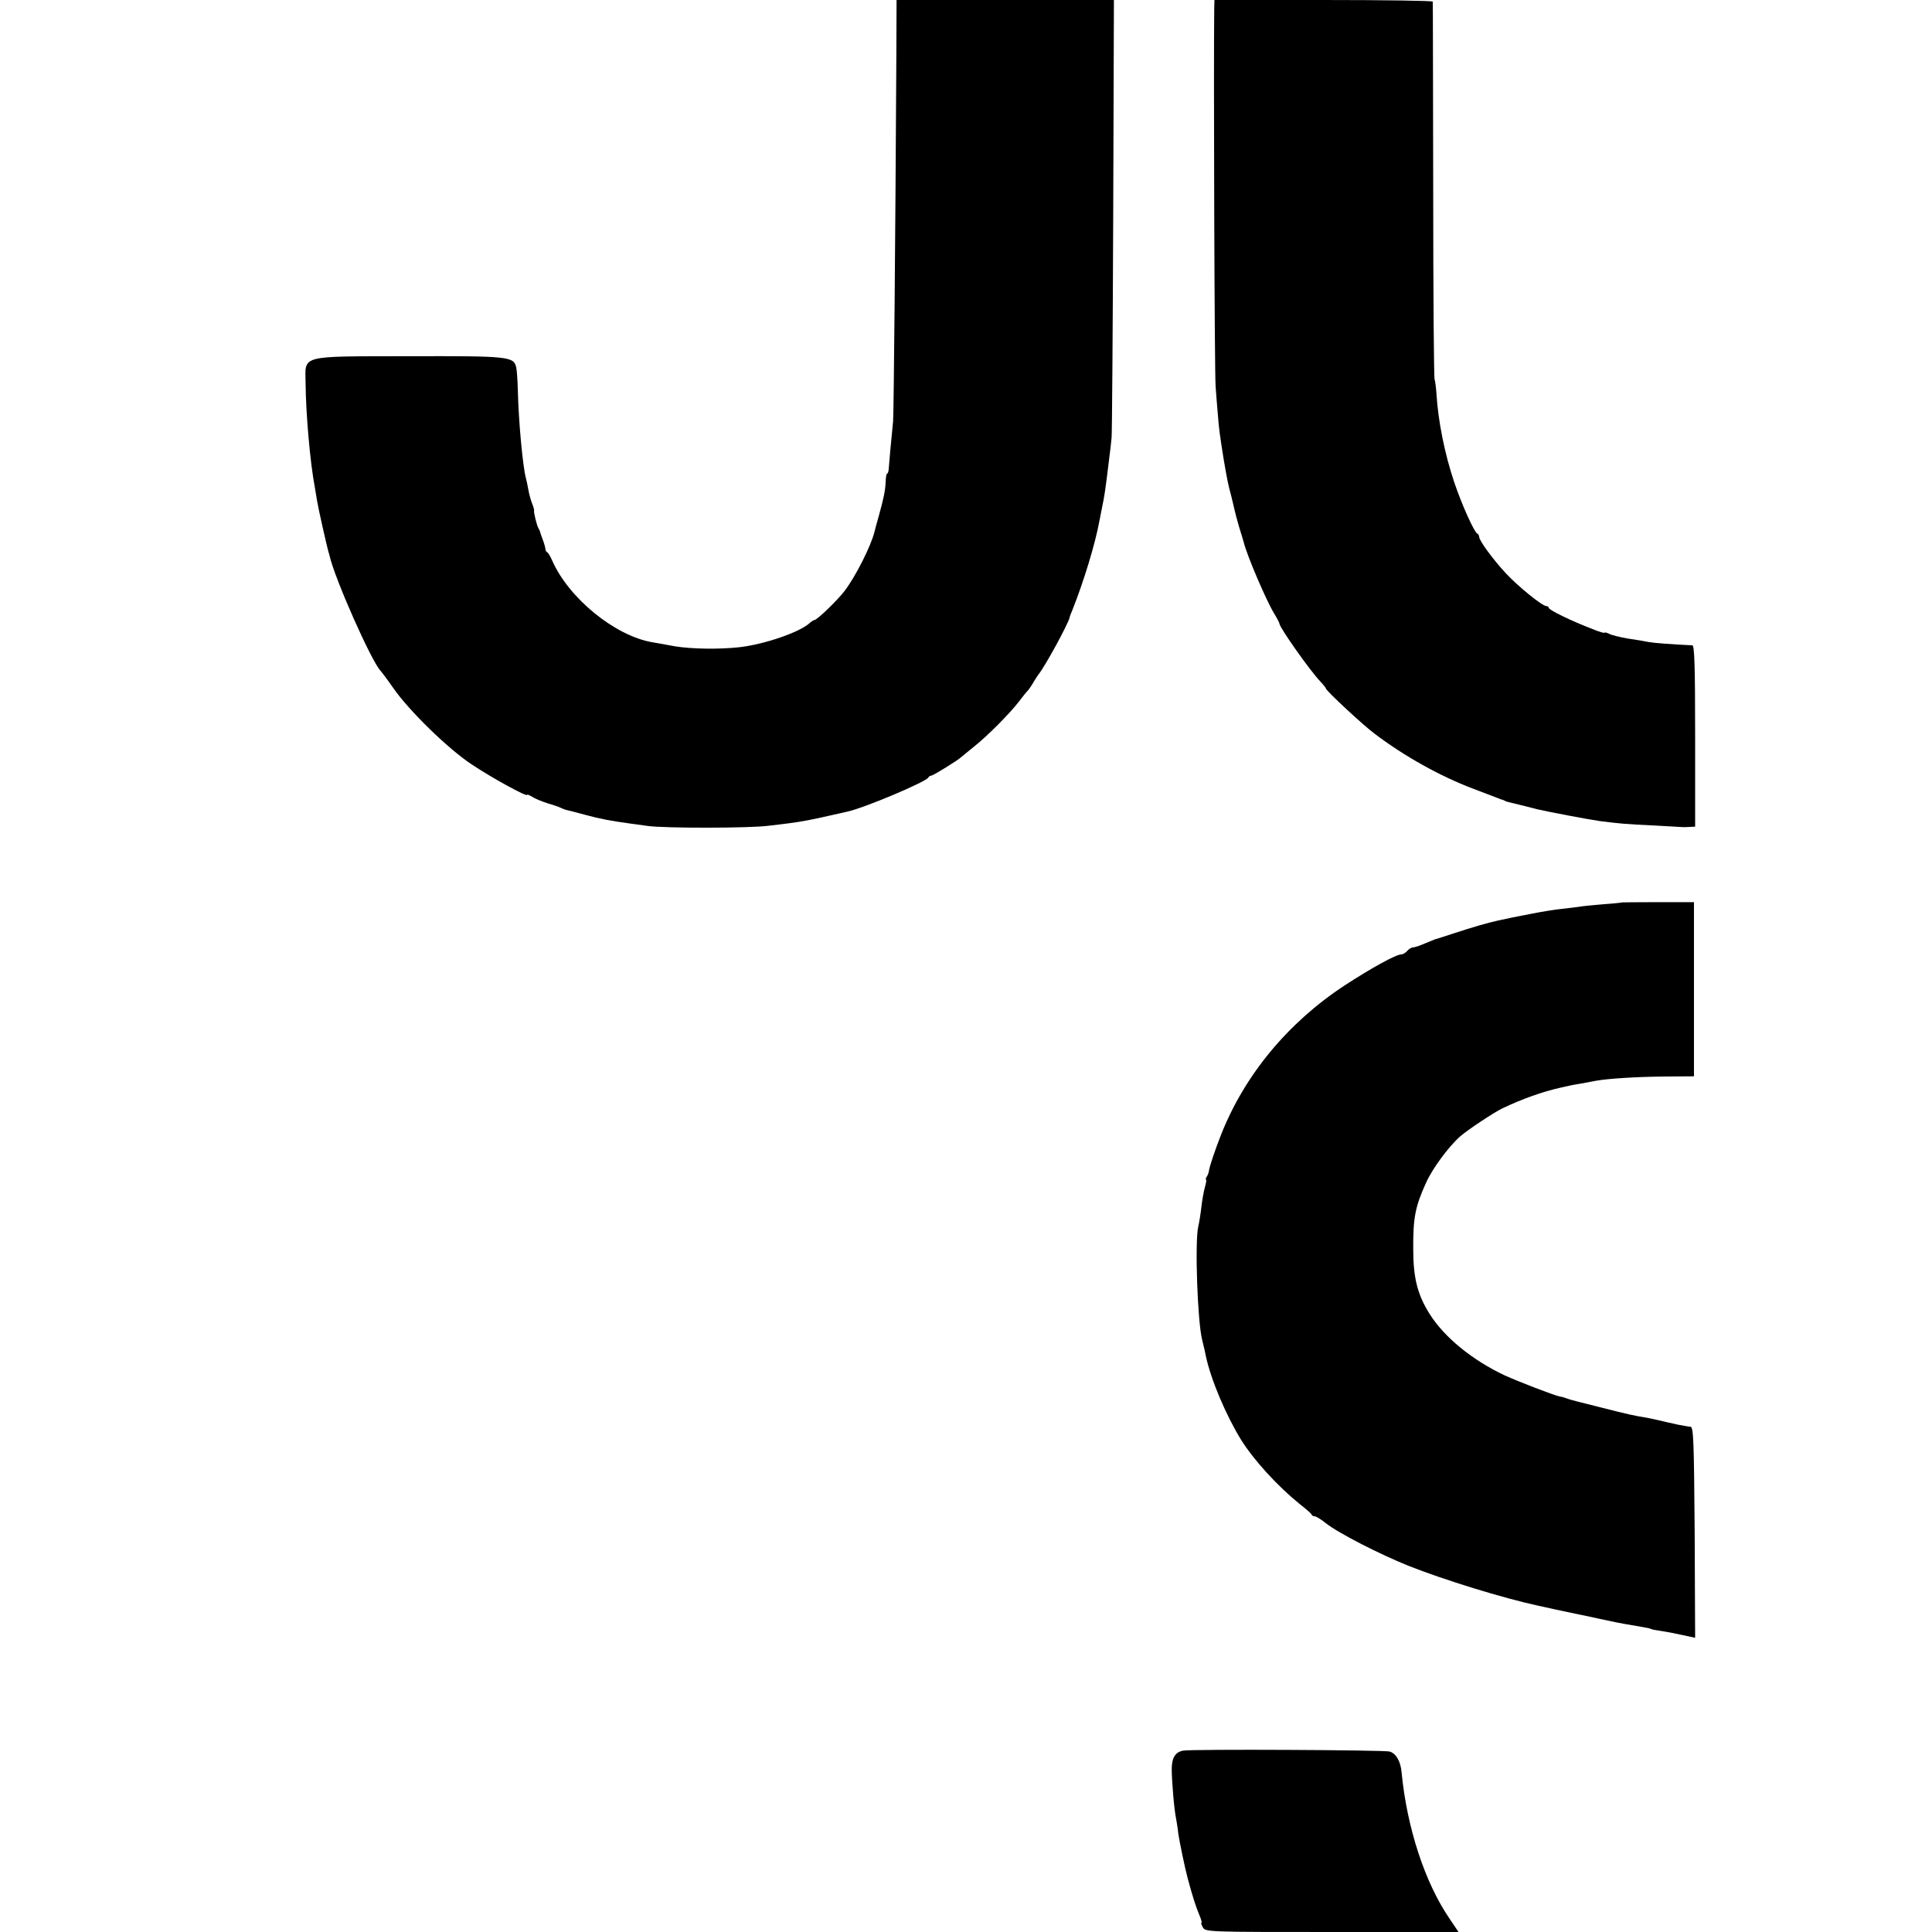
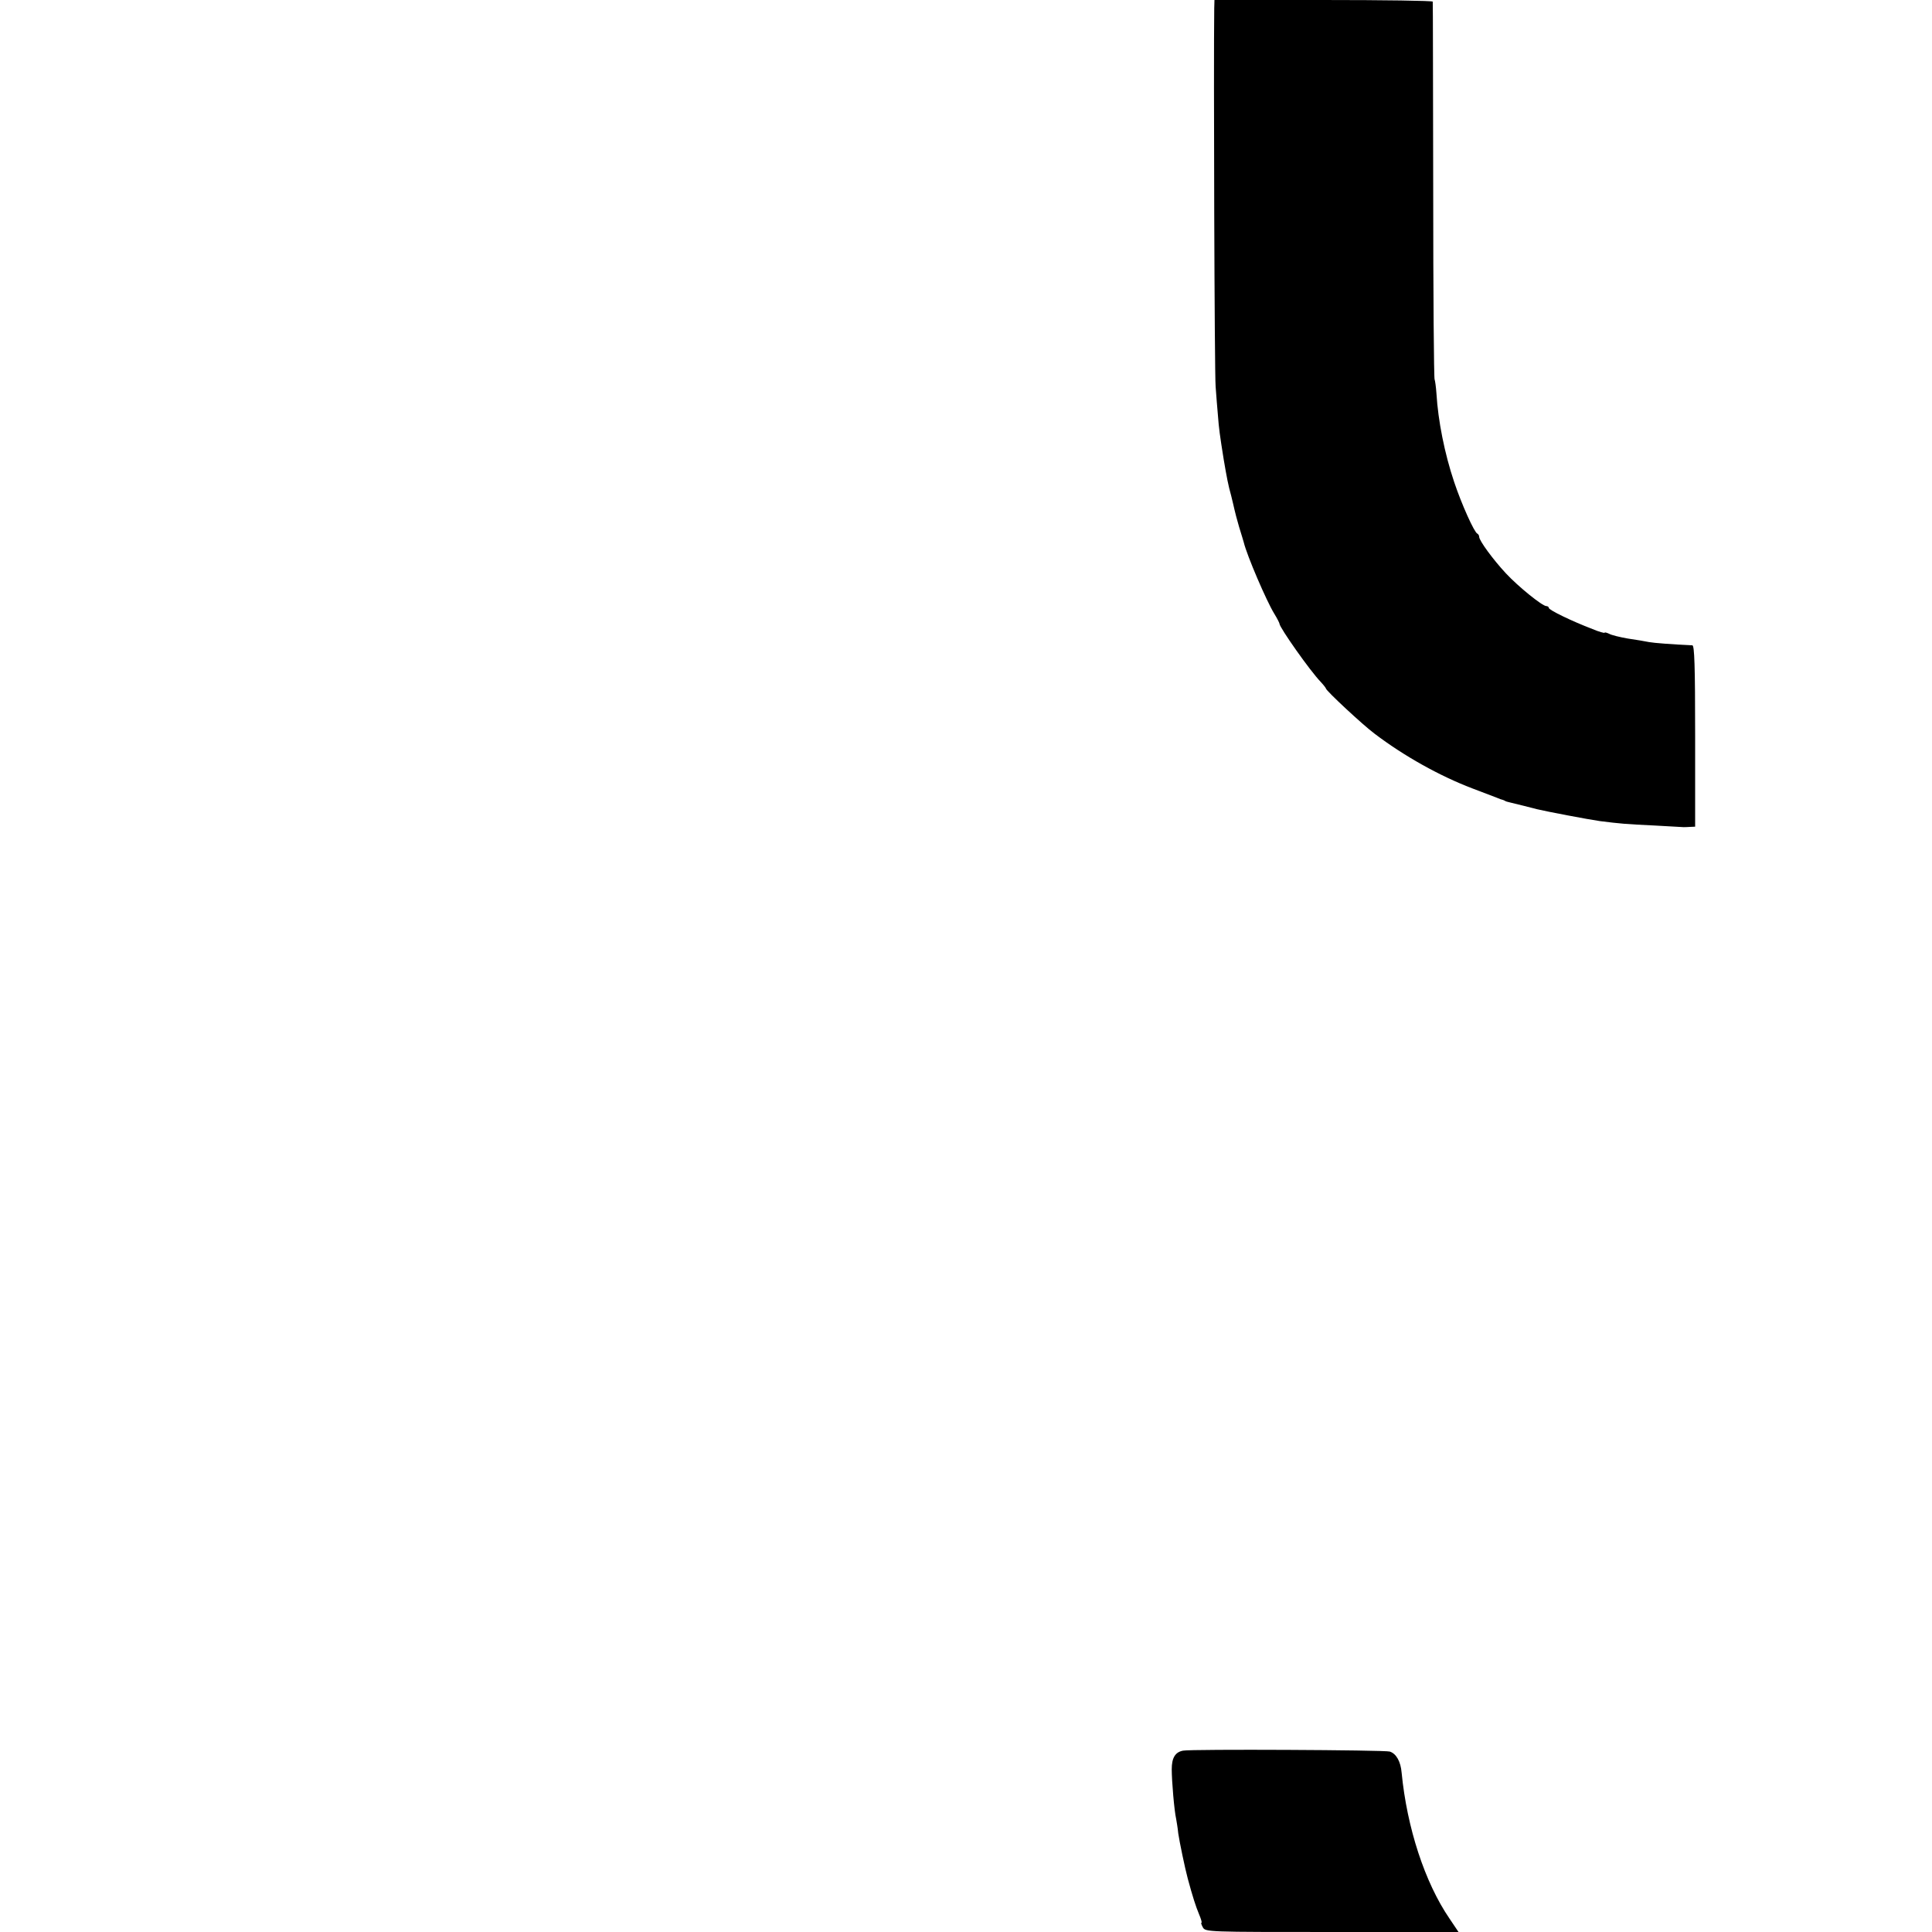
<svg xmlns="http://www.w3.org/2000/svg" version="1.0" width="832pt" height="832pt" viewBox="0 0 832 832" preserveAspectRatio="xMidYMid meet">
  <g transform="translate(0,832) scale(0.1,-0.1)" fill="#000000" stroke="none">
-     <path d="M3860 8073 c-4 -775 -11 -1533 -14 -1568 -7 -67 -18 -189 -19 -207 -1 -10 -4 -18 -7 -18 -3 0 -5 -15 -6 -33 -1 -37 -8 -71 -29 -147 -9 -30 -17 -62 -19 -70 -15 -61 -82 -194 -129 -255 -33 -43 -118 -124 -129 -125 -4 0 -13 -6 -20 -12 -42 -40 -193 -92 -302 -105 -90 -10 -209 -8 -281 4 -38 7 -81 15 -95 17 -161 27 -361 190 -432 352 -7 16 -16 32 -21 35 -5 3 -8 9 -8 13 0 6 -5 26 -16 54 -3 9 -7 19 -7 22 -1 3 -4 10 -7 15 -7 10 -22 72 -19 77 1 2 -3 16 -9 31 -6 15 -13 42 -16 60 -3 18 -8 39 -10 47 -14 51 -32 249 -35 380 -1 41 -4 85 -7 98 -11 47 -31 49 -459 48 -482 -1 -449 7 -448 -117 1 -127 19 -339 40 -449 2 -14 7 -41 10 -60 5 -31 41 -190 48 -215 2 -5 4 -13 5 -17 21 -97 183 -462 221 -498 3 -3 28 -36 55 -75 68 -97 234 -259 335 -326 88 -59 240 -142 240 -132 0 3 10 -1 23 -9 12 -8 42 -20 67 -28 25 -7 50 -16 55 -19 6 -3 15 -6 20 -8 6 -1 44 -11 85 -22 67 -18 110 -26 190 -37 14 -2 50 -7 80 -11 73 -10 438 -10 520 1 36 4 76 9 90 11 48 6 106 17 170 32 36 8 72 16 80 18 73 16 341 129 348 147 2 4 8 8 13 8 8 0 116 67 129 80 3 3 28 23 55 45 58 46 156 145 194 195 14 19 32 41 39 48 6 8 17 23 23 35 7 11 16 26 20 31 28 33 129 219 135 246 0 3 6 19 13 35 48 121 98 284 116 384 3 14 7 37 10 51 11 52 15 77 31 210 4 30 9 73 11 95 2 22 5 455 7 963 l3 922 -468 0 -468 0 -1 -247z" />
    <path d="M5229 8283 c-3 -223 1 -1575 6 -1628 3 -38 7 -95 10 -125 4 -54 8 -84 25 -190 13 -76 19 -109 32 -155 5 -22 12 -48 14 -59 2 -10 11 -44 20 -75 10 -31 18 -60 20 -66 14 -58 98 -253 131 -307 13 -21 23 -41 23 -44 0 -16 133 -205 178 -251 12 -13 22 -26 22 -28 0 -9 160 -158 210 -195 128 -97 281 -182 420 -235 47 -18 94 -36 105 -40 11 -5 23 -9 28 -10 4 -2 8 -3 10 -5 1 -1 9 -3 17 -5 17 -4 98 -24 120 -30 37 -9 220 -44 270 -51 88 -11 108 -13 235 -19 66 -4 122 -7 125 -7 3 0 15 0 28 1 l22 1 0 390 c0 305 -3 390 -12 391 -87 4 -166 10 -187 14 -14 3 -55 10 -90 15 -35 6 -72 15 -82 21 -11 5 -19 7 -19 4 0 -2 -24 4 -52 16 -89 34 -188 82 -188 91 0 4 -5 8 -11 8 -17 0 -120 83 -174 141 -55 59 -115 141 -115 157 0 6 -4 12 -8 14 -13 5 -68 127 -100 223 -41 122 -69 263 -76 380 -2 29 -6 57 -8 61 -3 5 -6 371 -6 814 -1 443 -1 808 -2 813 0 4 -211 7 -470 7 l-470 0 -1 -37z" />
-     <path d="M6987 4434 c-1 -1 -38 -5 -82 -8 -44 -4 -91 -8 -105 -11 -14 -2 -47 -6 -75 -9 -27 -3 -86 -12 -130 -21 -74 -14 -92 -18 -143 -29 -46 -10 -114 -30 -187 -54 -44 -14 -82 -27 -85 -27 -3 -1 -22 -9 -44 -18 -21 -9 -44 -17 -51 -17 -7 0 -18 -7 -25 -15 -7 -8 -18 -15 -25 -15 -23 0 -125 -56 -245 -134 -245 -161 -432 -388 -533 -646 -26 -67 -48 -132 -51 -153 -1 -7 -5 -18 -9 -24 -5 -7 -6 -13 -3 -13 2 0 0 -15 -5 -32 -5 -18 -12 -55 -15 -83 -3 -27 -9 -67 -14 -88 -15 -68 -3 -409 17 -487 10 -42 11 -44 16 -70 21 -100 87 -256 152 -361 56 -89 156 -198 252 -276 27 -21 50 -41 51 -45 2 -5 8 -8 14 -8 6 0 27 -13 47 -29 54 -43 232 -134 359 -185 152 -60 404 -138 557 -171 17 -4 49 -11 73 -16 23 -5 61 -13 85 -18 23 -5 56 -12 72 -15 17 -4 50 -11 75 -16 44 -10 70 -14 140 -26 19 -3 37 -7 40 -9 3 -2 24 -6 46 -9 22 -4 49 -8 59 -11 11 -2 35 -7 53 -11 l32 -7 -2 454 c-3 395 -5 454 -18 455 -8 0 -33 5 -55 9 -22 5 -42 10 -45 10 -3 1 -20 5 -38 9 -19 4 -44 10 -58 12 -49 8 -72 13 -194 44 -69 17 -132 33 -140 37 -8 3 -23 8 -33 9 -27 6 -175 63 -237 91 -140 66 -260 164 -323 264 -52 82 -71 155 -71 279 -1 136 9 185 55 286 27 61 97 156 148 201 31 27 145 103 181 120 86 41 174 72 250 89 19 4 37 8 40 9 3 1 25 5 50 9 25 5 54 10 64 12 50 9 173 17 291 18 l130 1 0 375 0 375 -153 0 c-85 0 -154 -1 -155 -1z" />
    <path d="M5095 781 c-34 -6 -49 -31 -49 -80 0 -52 11 -180 19 -214 2 -12 7 -40 9 -62 5 -35 29 -151 41 -195 21 -78 35 -121 48 -152 9 -21 14 -38 11 -38 -3 0 0 -9 6 -20 11 -20 21 -20 556 -20 l545 0 -39 58 c-106 155 -183 391 -206 628 -4 48 -23 82 -51 91 -20 7 -856 11 -890 4z" />
  </g>
</svg>